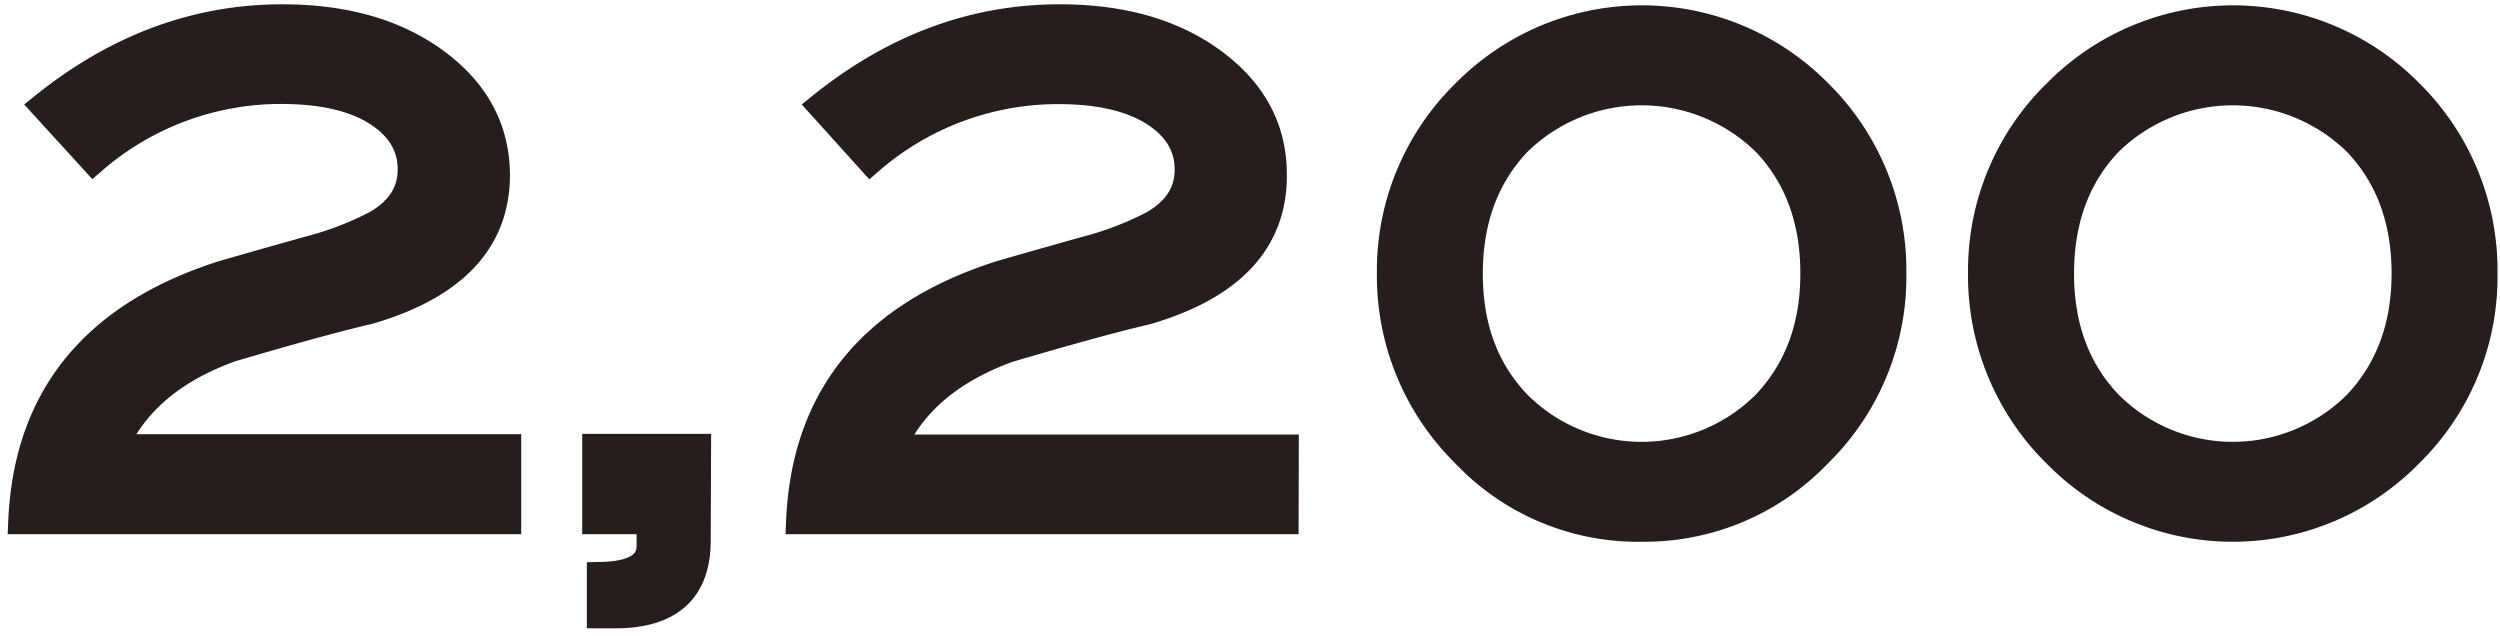
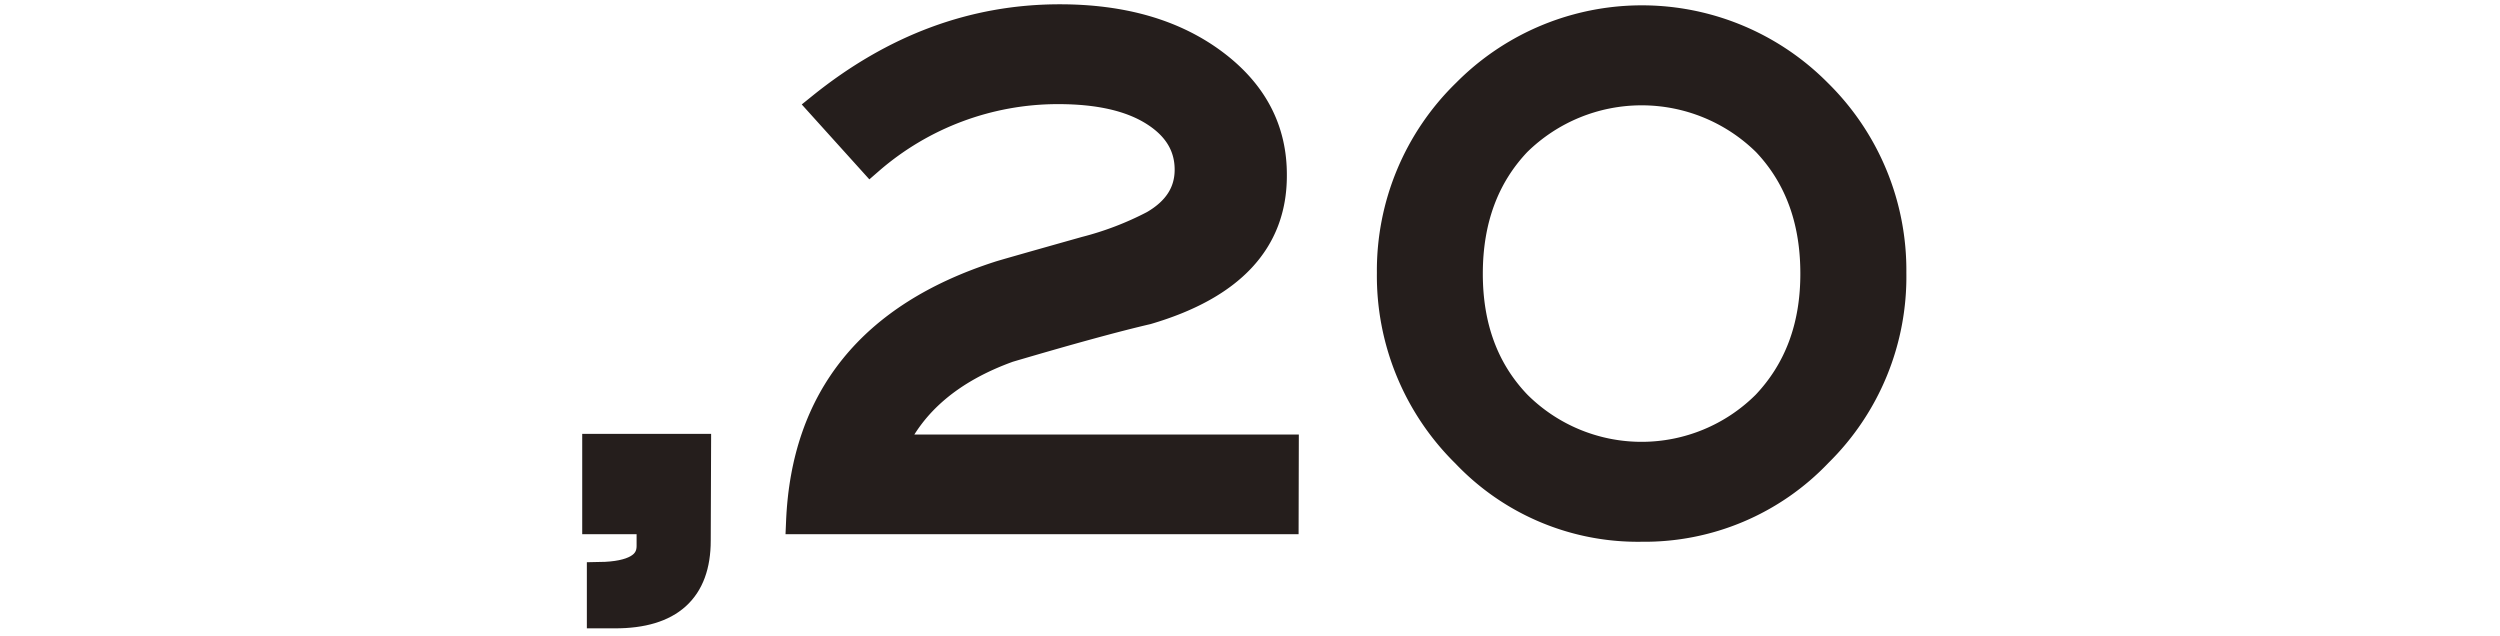
<svg xmlns="http://www.w3.org/2000/svg" viewBox="0 0 291 74">
  <defs>
    <style>.cls-1{fill:#251e1c;stroke:#251e1c;stroke-miterlimit:10;stroke-width:3px;}.cls-2{fill:none;}</style>
  </defs>
  <g id="レイヤー_1" data-name="レイヤー 1">
-     <path class="cls-1" d="M59.17,60.68H2.46q.93-21.55,23.23-28.77.45-.16,10.1-2.88a36.79,36.79,0,0,0,8-3.05q4-2.32,4-6.25c0-2.72-1.33-4.93-4-6.61S37.44,10.6,32.71,10.6a33.28,33.28,0,0,0-21.84,8.16L5,12.33Q17.82,2,32.86,2q11,0,18,5.21t7,13.25Q57.78,31.9,43,36.23q-5.48,1.27-16.12,4.41-10,3.61-13.5,11.4H59.17Z" />
    <path class="cls-1" d="M81.23,62.92q0,8.72-9.64,8.72H69.81V66.92q5.79-.09,5.79-3.36V60.68H69.27V52h12Z" />
    <path class="cls-1" d="M149.66,60.68H93q.92-21.55,23.22-28.77.45-.16,10.1-2.88A36.79,36.79,0,0,0,134.23,26q4-2.32,4-6.25c0-2.72-1.33-4.93-4-6.61s-6.34-2.52-11.07-2.52a33.28,33.28,0,0,0-21.84,8.16L95.5,12.33Q108.31,2,123.35,2q11,0,18,5.21t6.94,13.25q0,11.47-14.74,15.81-5.47,1.27-16.12,4.41-10,3.61-13.5,11.4h45.75Z" />
    <path class="cls-1" d="M220.4,31.76a28.89,28.89,0,0,1-8.64,21.07,28.07,28.07,0,0,1-20.68,8.73,27.78,27.78,0,0,1-20.59-8.65,29.15,29.15,0,0,1-8.72-21.15,29,29,0,0,1,8.79-21.07,28.95,28.95,0,0,1,41.12,0A29.09,29.09,0,0,1,220.4,31.76Zm-9.34.08q0-9.3-5.59-15.19a20.51,20.51,0,0,0-28.77,0q-5.59,5.9-5.6,15.19T176.73,47a20.33,20.33,0,0,0,28.7,0Q211.07,41.05,211.06,31.84Z" />
-     <path class="cls-1" d="M289.21,31.76a28.89,28.89,0,0,1-8.64,21.07,28.84,28.84,0,0,1-41.27.08,29.19,29.19,0,0,1-8.72-21.15,28.93,28.93,0,0,1,8.8-21.07,28.94,28.94,0,0,1,41.11,0A29.09,29.09,0,0,1,289.21,31.76Zm-9.33.08q0-9.3-5.6-15.19a20.51,20.51,0,0,0-28.77,0q-5.59,5.9-5.59,15.19T245.55,47a20.33,20.33,0,0,0,28.7,0Q279.88,41.05,279.88,31.84Z" />
    <rect id="_スライス_" data-name="&lt;スライス&gt;" class="cls-2" width="291" height="74" />
  </g>
</svg>